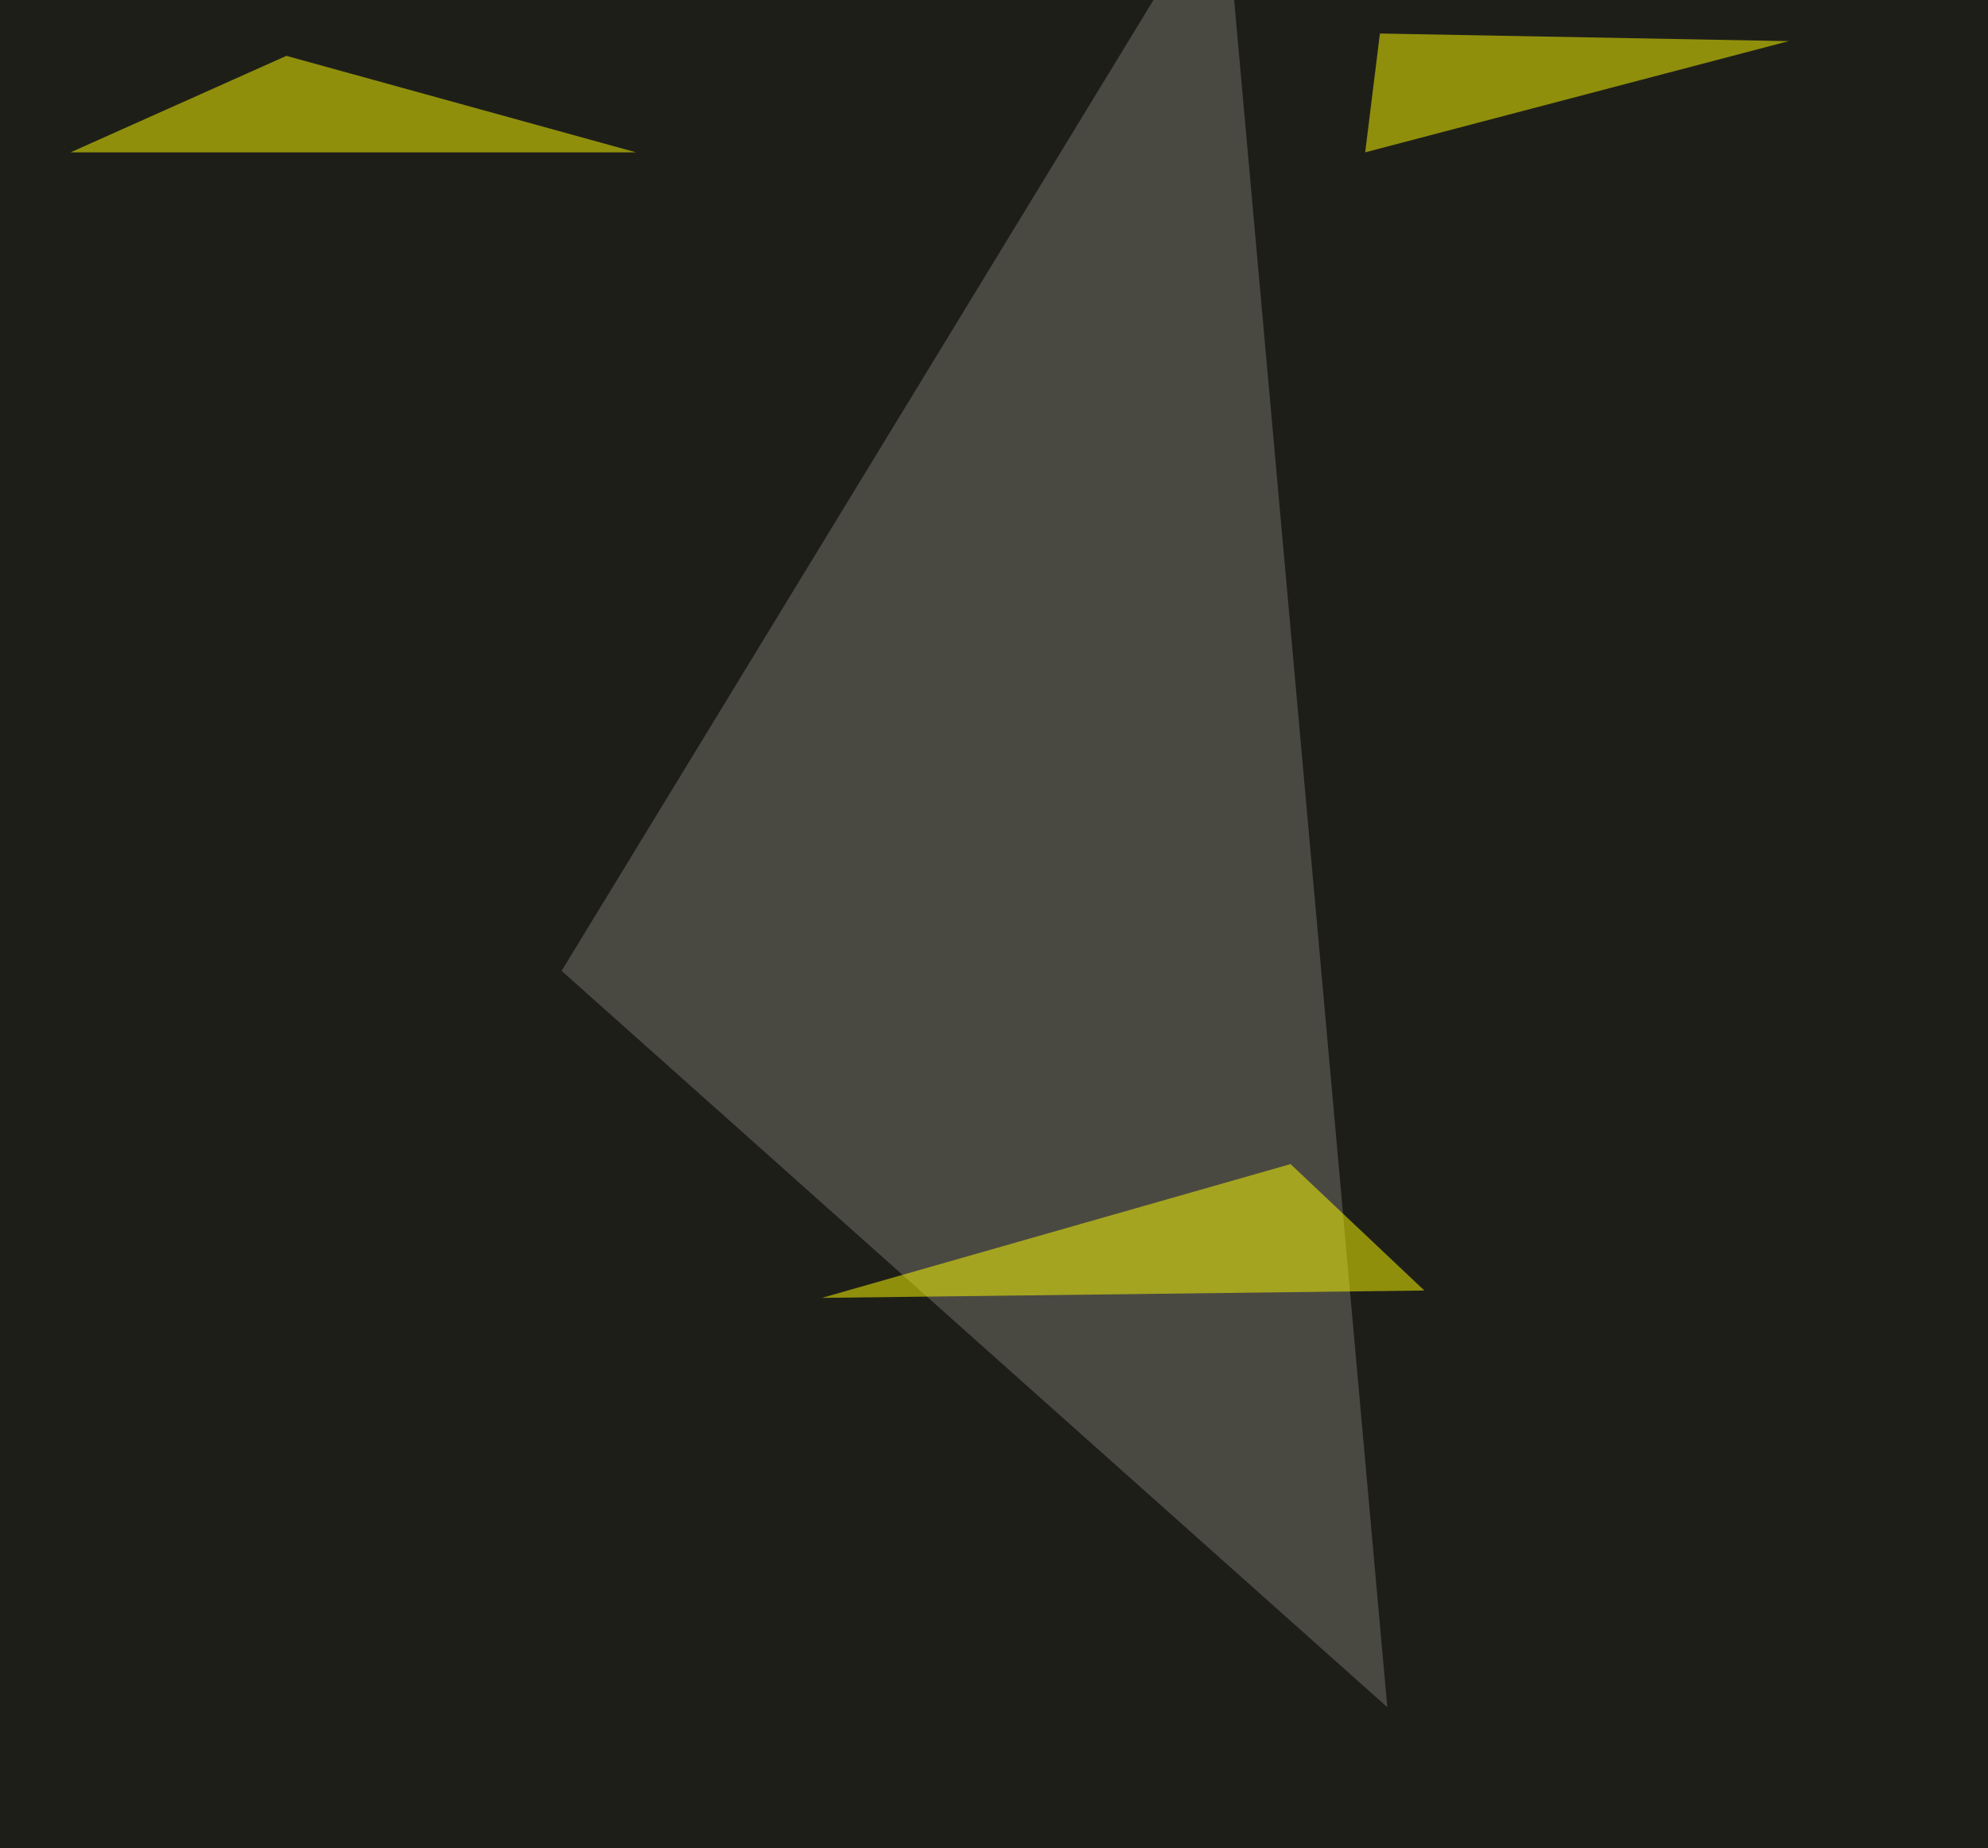
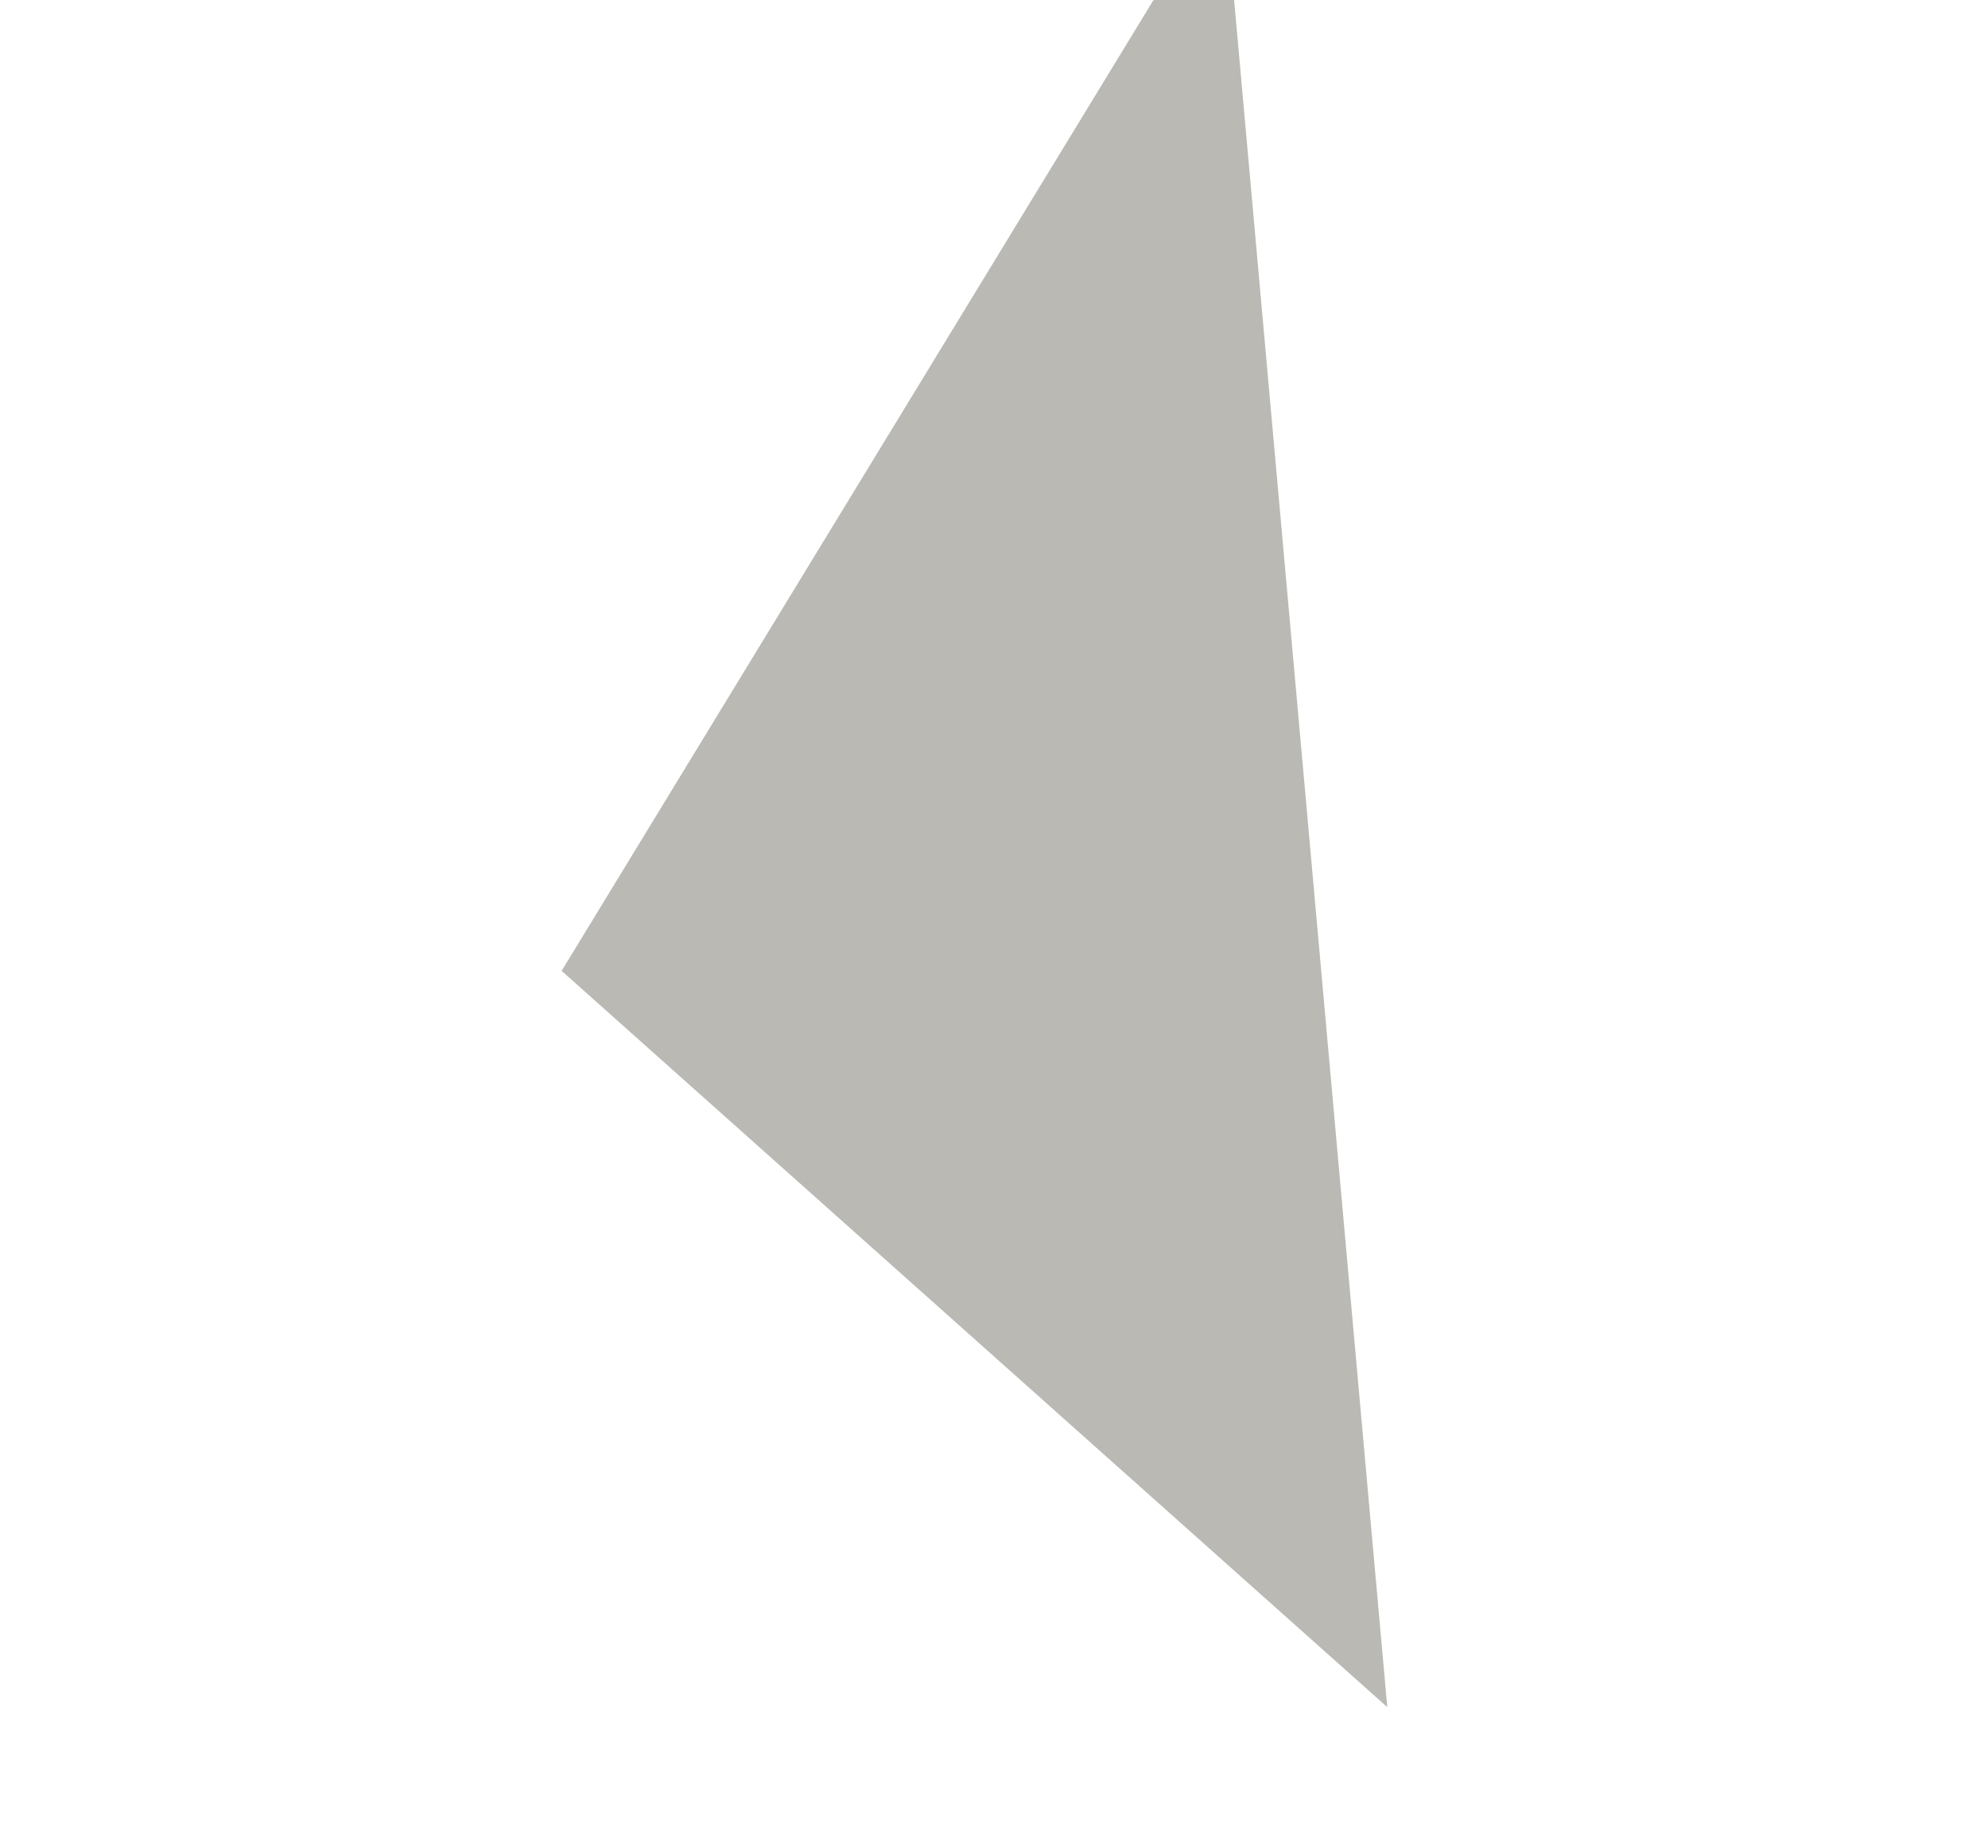
<svg xmlns="http://www.w3.org/2000/svg" width="783" height="728">
  <filter id="a">
    <feGaussianBlur stdDeviation="55" />
  </filter>
-   <rect width="100%" height="100%" fill="#1e1e19" />
  <g filter="url(#a)">
    <g fill-opacity=".5">
      <path fill="#76756b" d="M482-45.4l64.4 717.8-325.2-290z" />
-       <path fill="#ff0" d="M112.8 22l137.7 38H27.8zm430.7-8.8l161 3L537.7 60zm-219.8 498l184.6-52.7 52.7 49.8z" />
    </g>
  </g>
</svg>